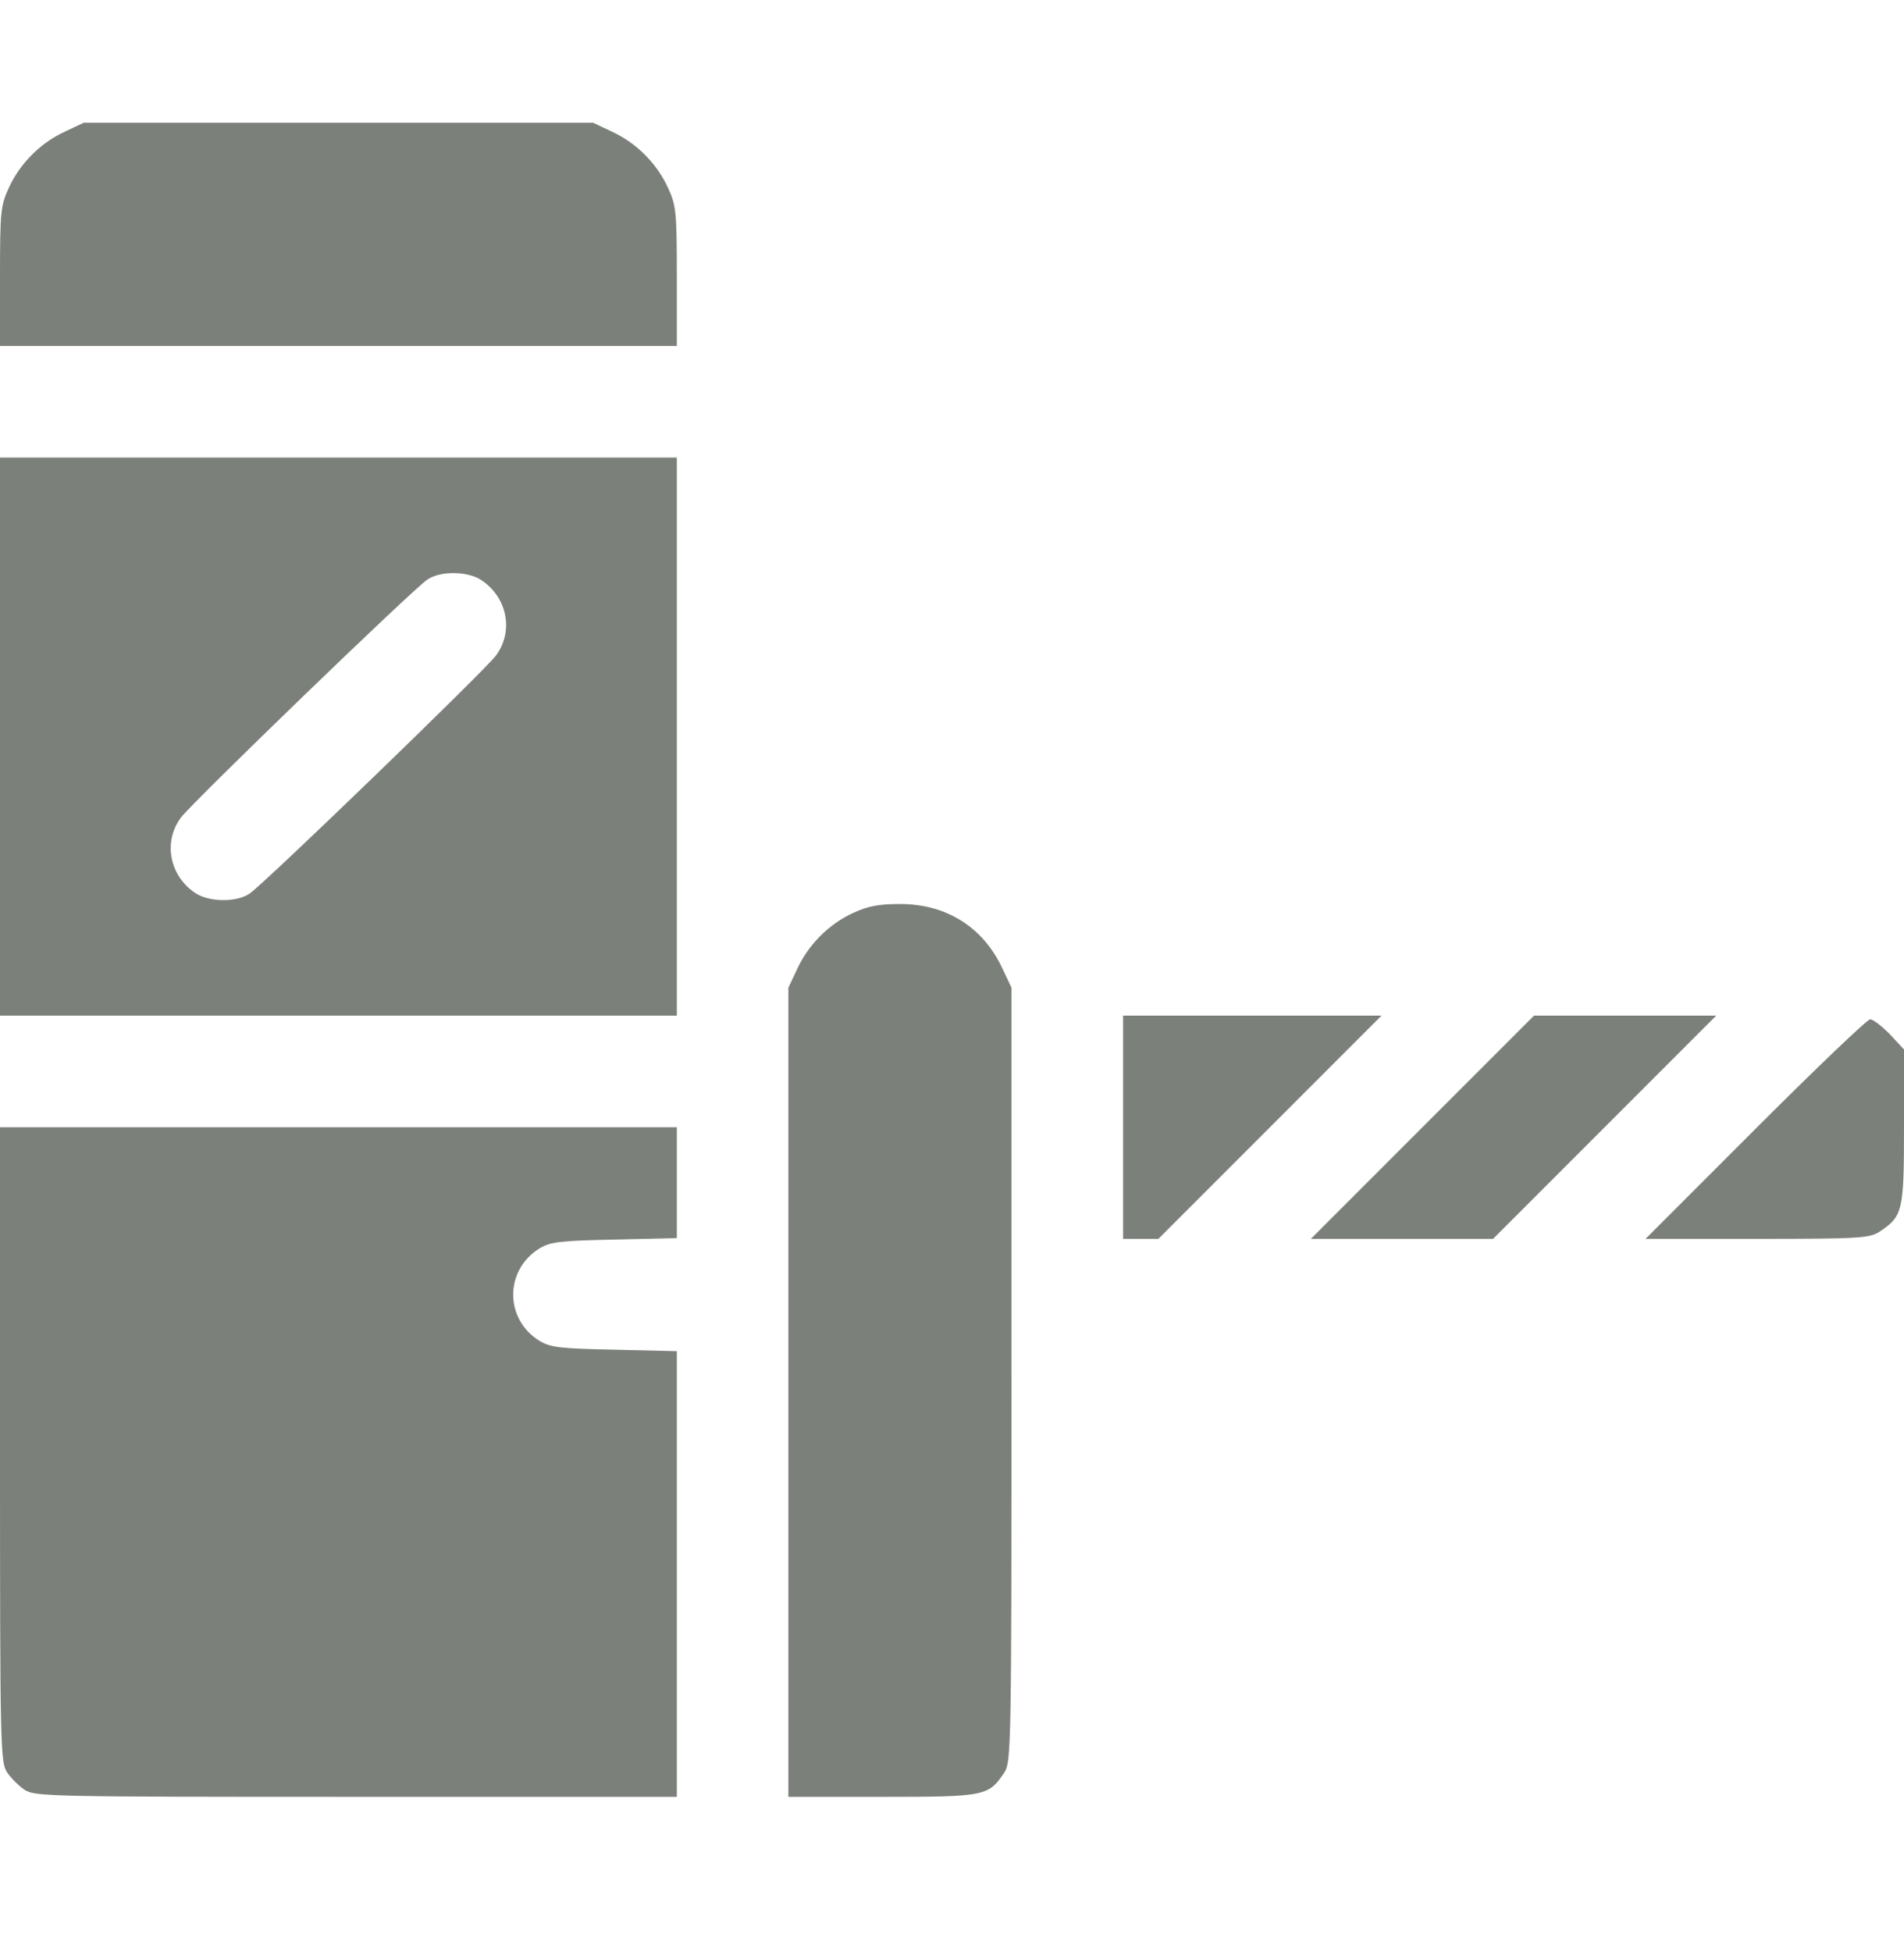
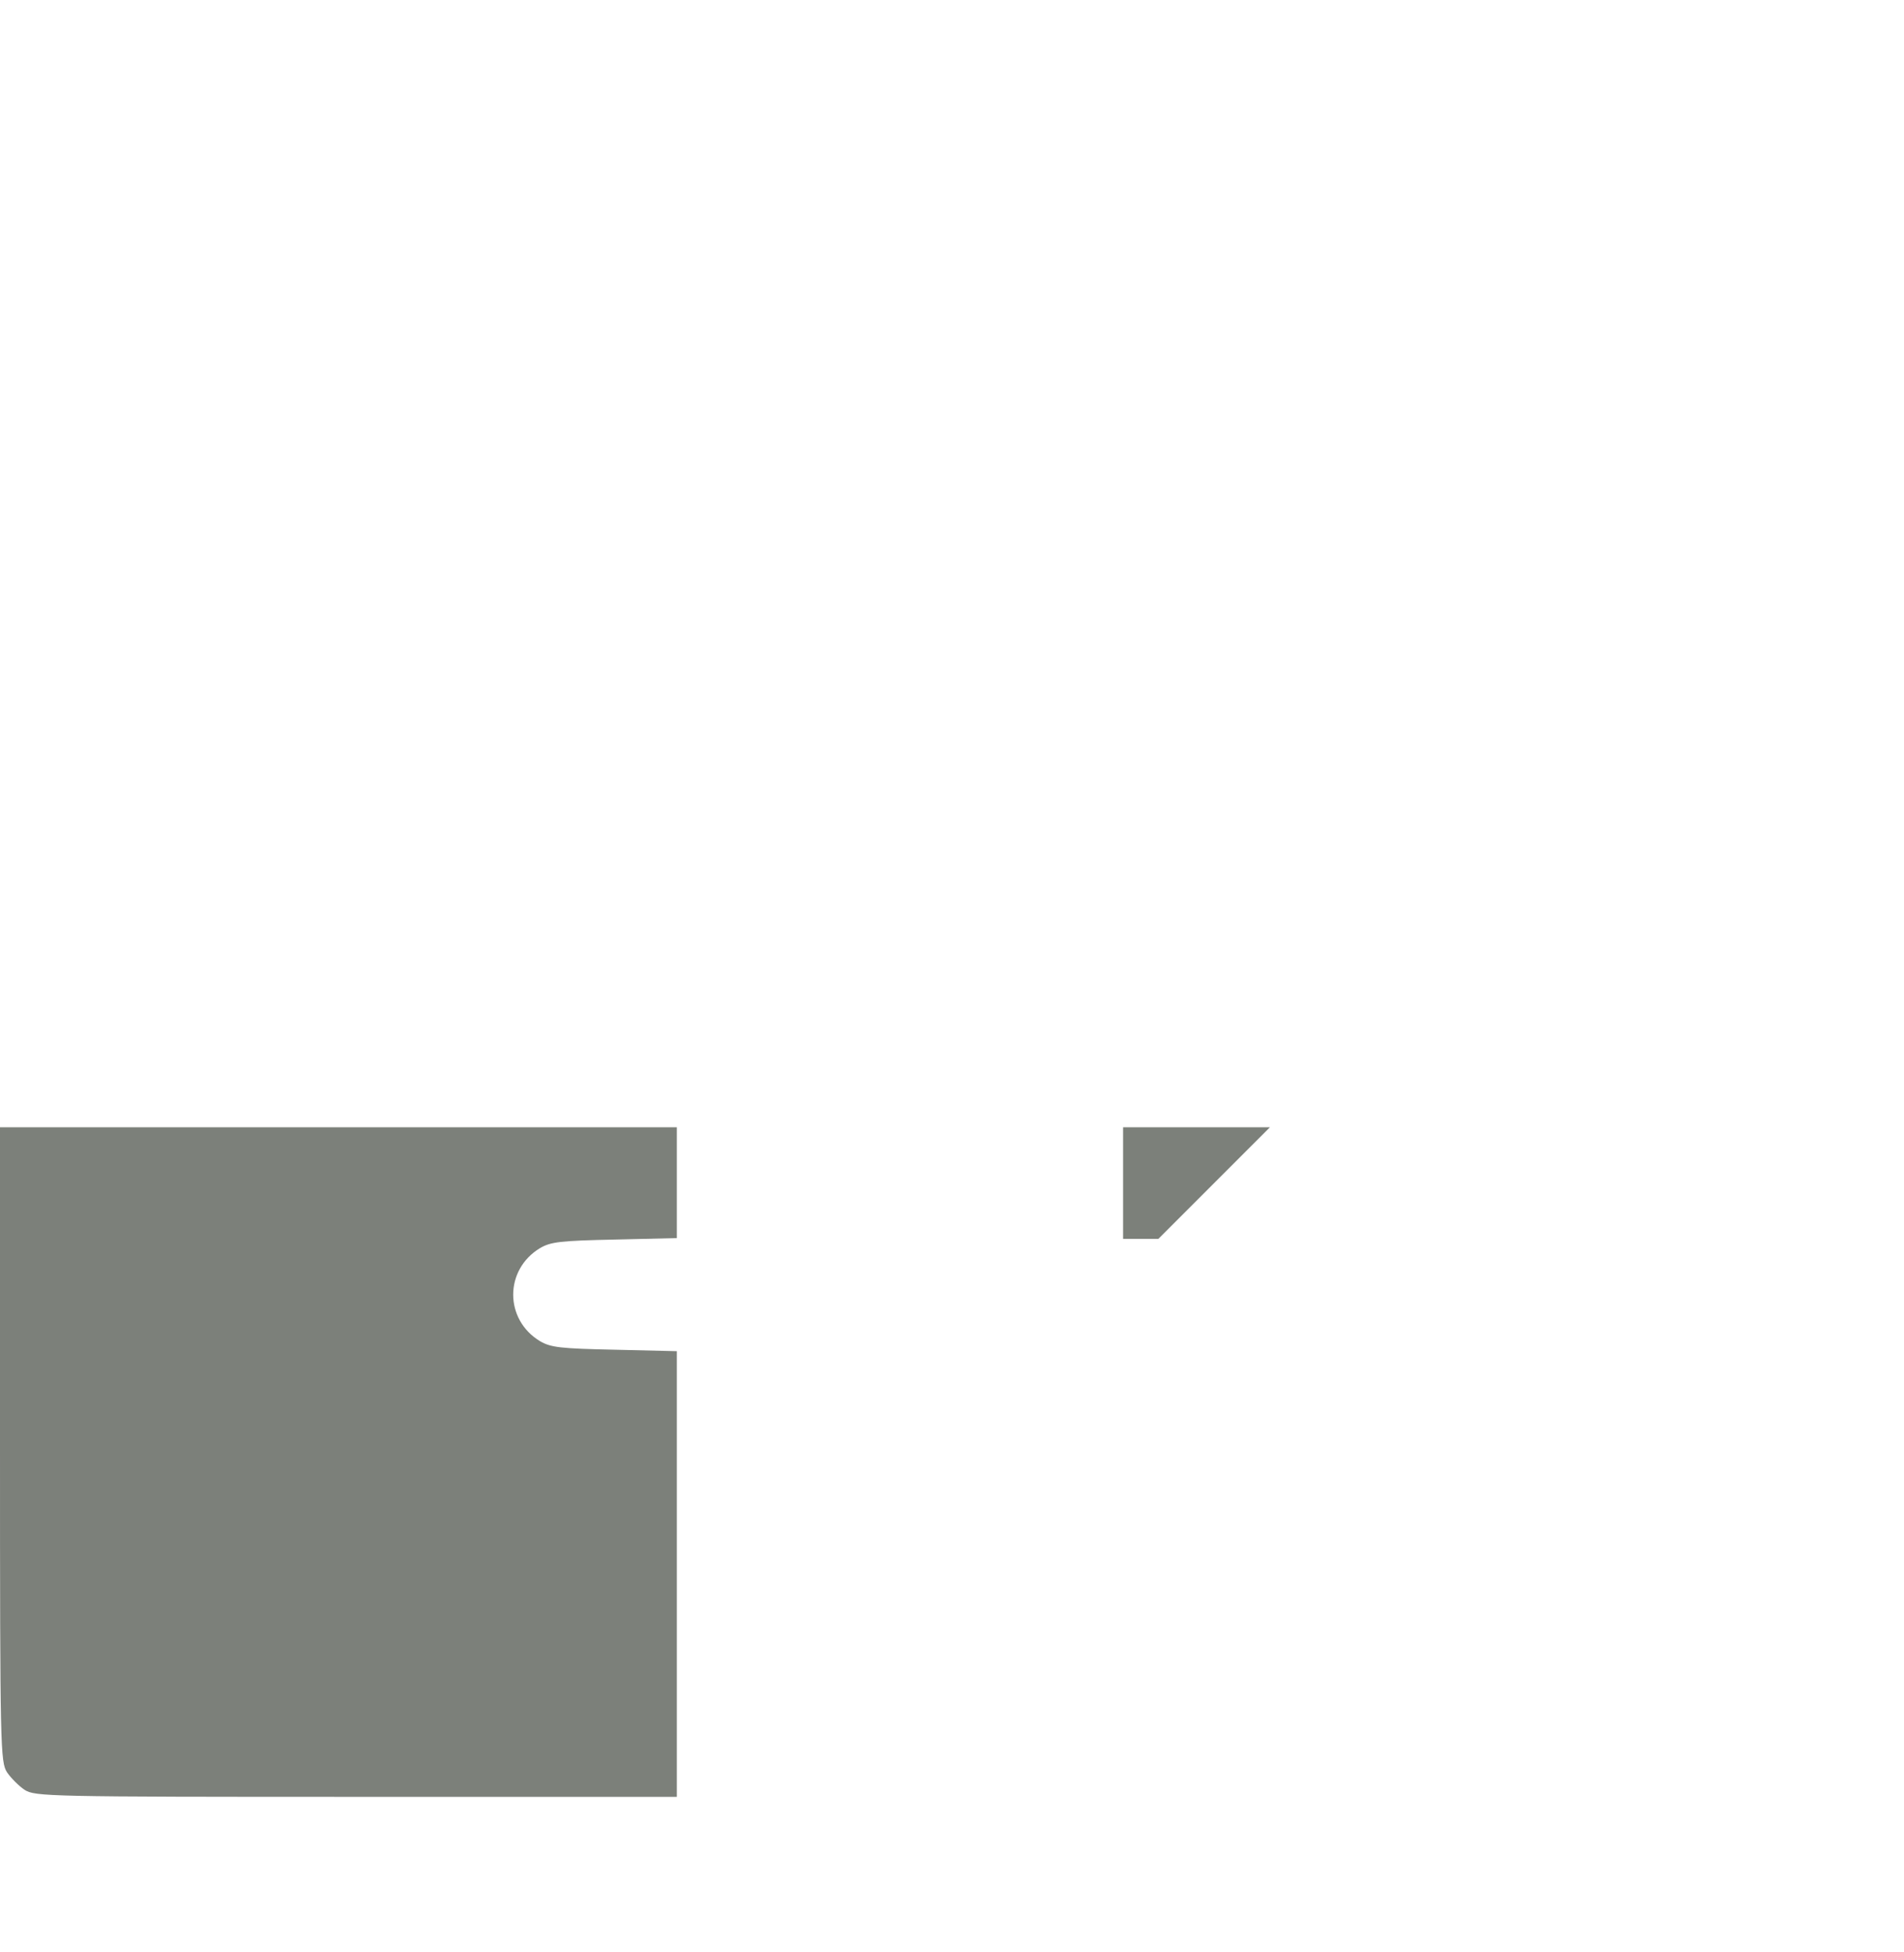
<svg xmlns="http://www.w3.org/2000/svg" width="40" height="41" viewBox="0 0 40 41" fill="none">
-   <path d="M1.359 2.766C0.852 3 0.422 3.43 0.188 3.938C0.016 4.312 0 4.422 0 5.797V7.266H7.109H14.219V5.797C14.219 4.422 14.203 4.312 14.031 3.938C13.797 3.43 13.367 3 12.859 2.766L12.461 2.578H7.109H1.758L1.359 2.766Z" fill="#7C807A" />
-   <path d="M0 15.469V21.328H7.109H14.219V15.469V9.609H7.109H0V15.469ZM10.109 12.18C10.664 12.547 10.797 13.266 10.414 13.773C10.156 14.109 5.539 18.57 5.242 18.766C4.969 18.953 4.398 18.945 4.109 18.758C3.555 18.391 3.422 17.672 3.805 17.164C4.062 16.828 8.68 12.367 8.977 12.172C9.25 11.984 9.82 11.992 10.109 12.18Z" fill="#7C807A" />
-   <path d="M17.922 19.172C17.414 19.406 16.984 19.836 16.75 20.344L16.562 20.742V29.234V37.734H18.539C20.711 37.734 20.766 37.719 21.102 37.219C21.242 37 21.25 36.695 21.25 28.867V20.742L21.062 20.344C20.656 19.469 19.883 18.984 18.906 18.984C18.453 18.984 18.227 19.031 17.922 19.172Z" fill="#7C807A" />
-   <path d="M23.594 23.672V26.016H23.969H24.336L26.68 23.672L29.023 21.328H26.305H23.594V23.672Z" fill="#7C807A" />
-   <path d="M29.883 23.672L27.539 26.016H29.453H31.367L33.711 23.672L36.055 21.328H34.141H32.227L29.883 23.672Z" fill="#7C807A" />
-   <path d="M36.875 23.711L34.57 26.016H36.914C39.078 26.016 39.273 26 39.484 25.867C39.977 25.539 40 25.438 40 23.656V22.039L39.703 21.719C39.531 21.547 39.352 21.406 39.289 21.406C39.227 21.406 38.141 22.445 36.875 23.711Z" fill="#7C807A" />
+   <path d="M23.594 23.672V26.016H23.969H24.336L26.68 23.672H26.305H23.594V23.672Z" fill="#7C807A" />
  <path d="M0 30.328C0 36.727 0.008 37 0.148 37.219C0.227 37.336 0.398 37.508 0.516 37.586C0.734 37.727 1.008 37.734 7.484 37.734H14.219V33.055V28.375L12.914 28.344C11.773 28.32 11.57 28.297 11.344 28.164C10.594 27.711 10.594 26.664 11.344 26.211C11.57 26.078 11.773 26.055 12.914 26.031L14.219 26V24.836V23.672H7.109H0V30.328Z" fill="#7C807A" />
</svg>